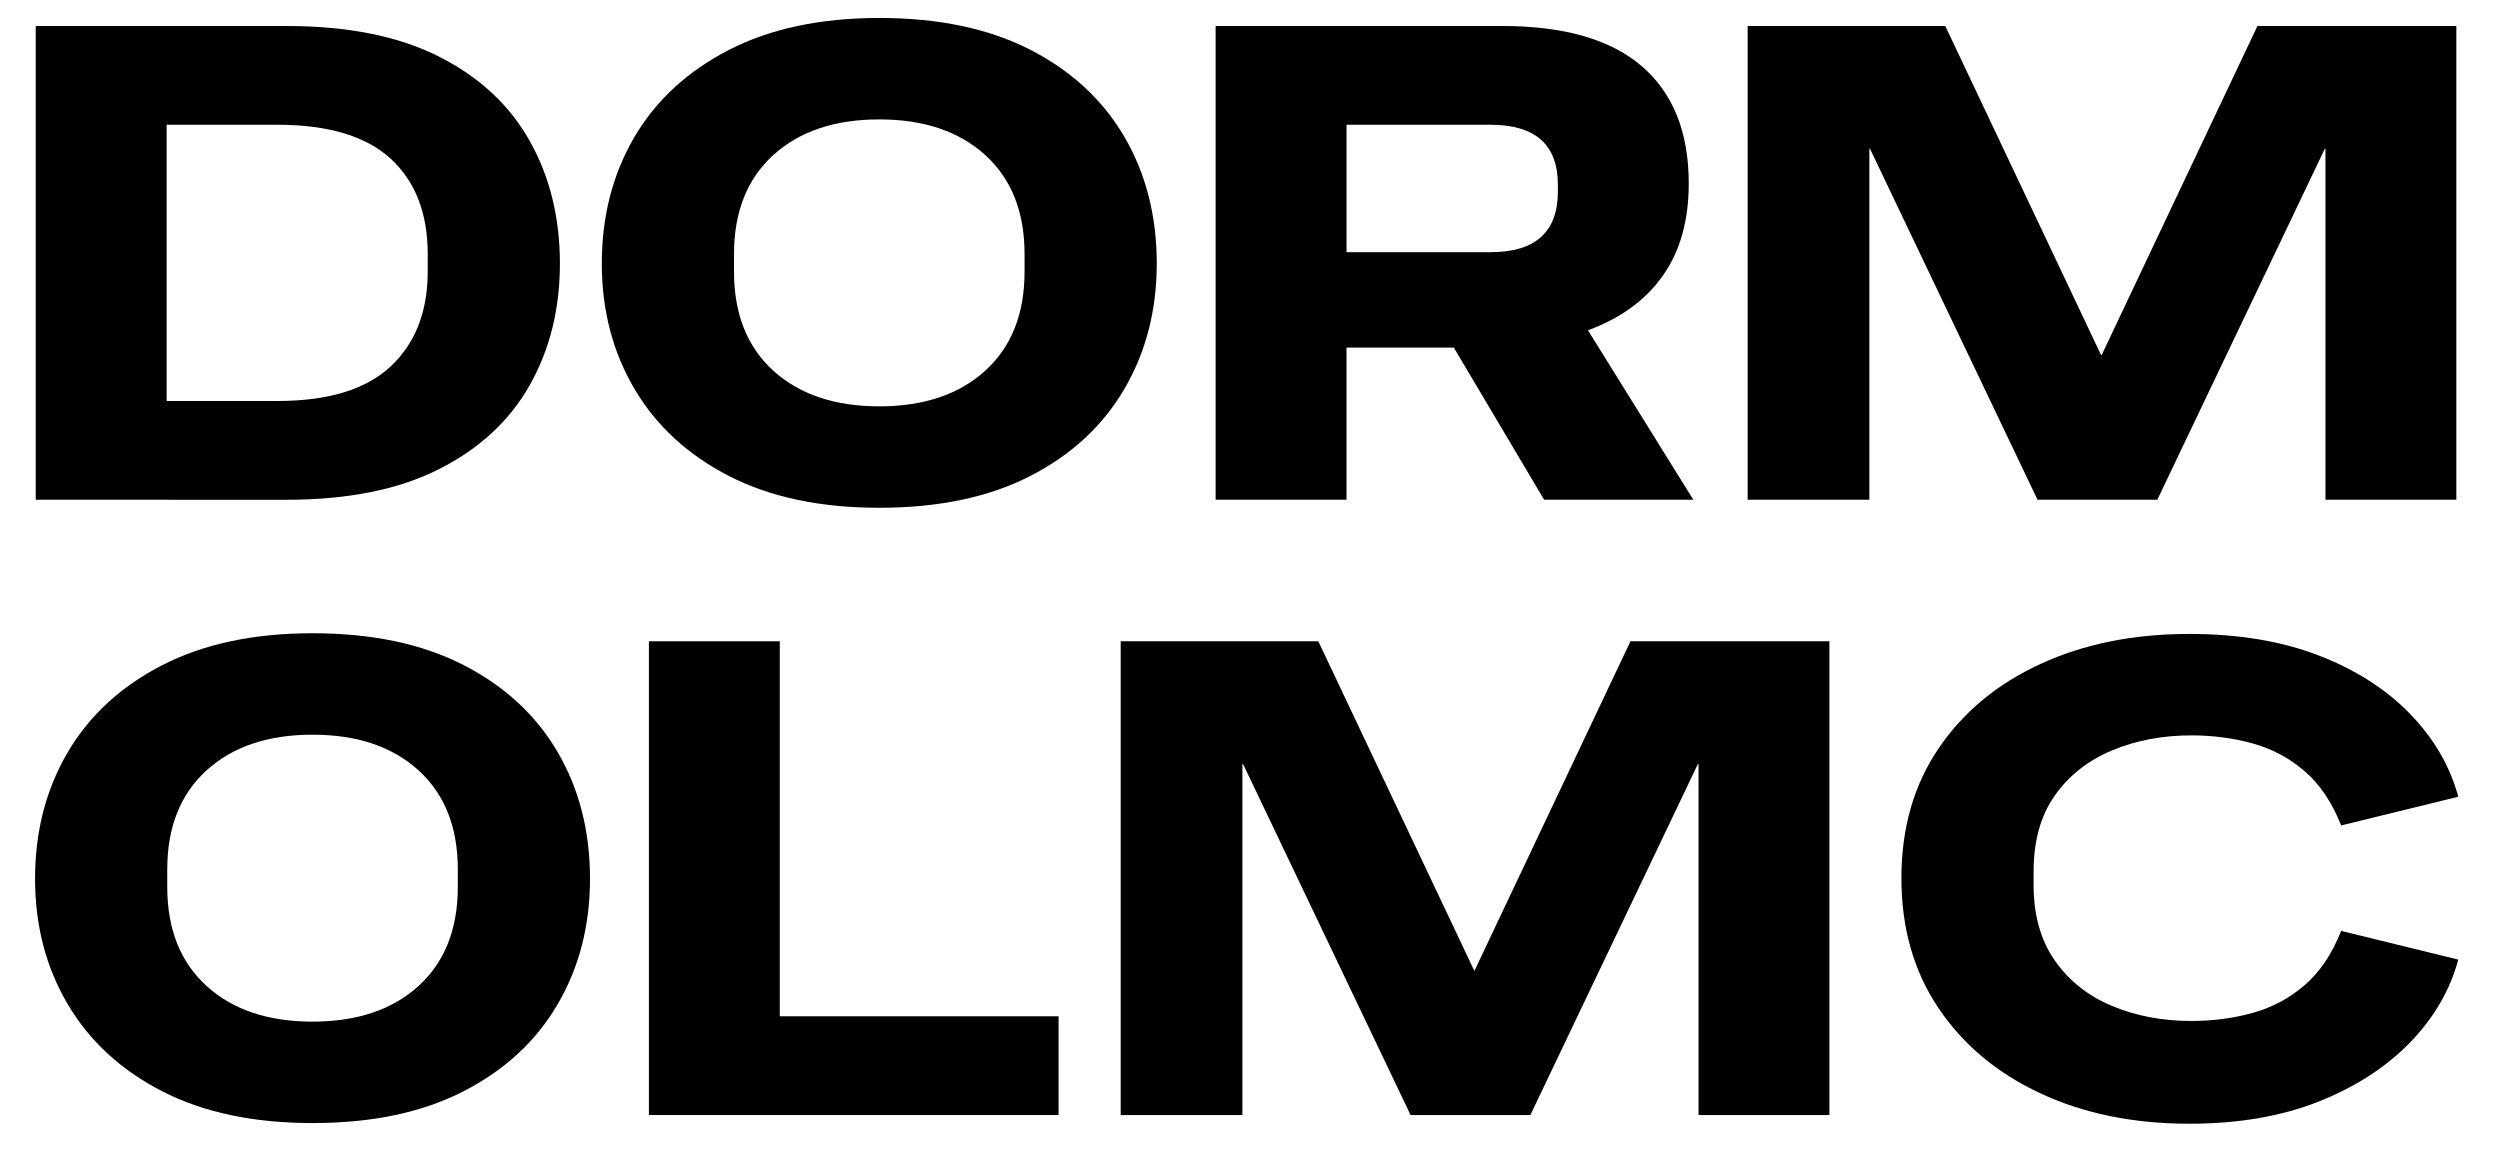
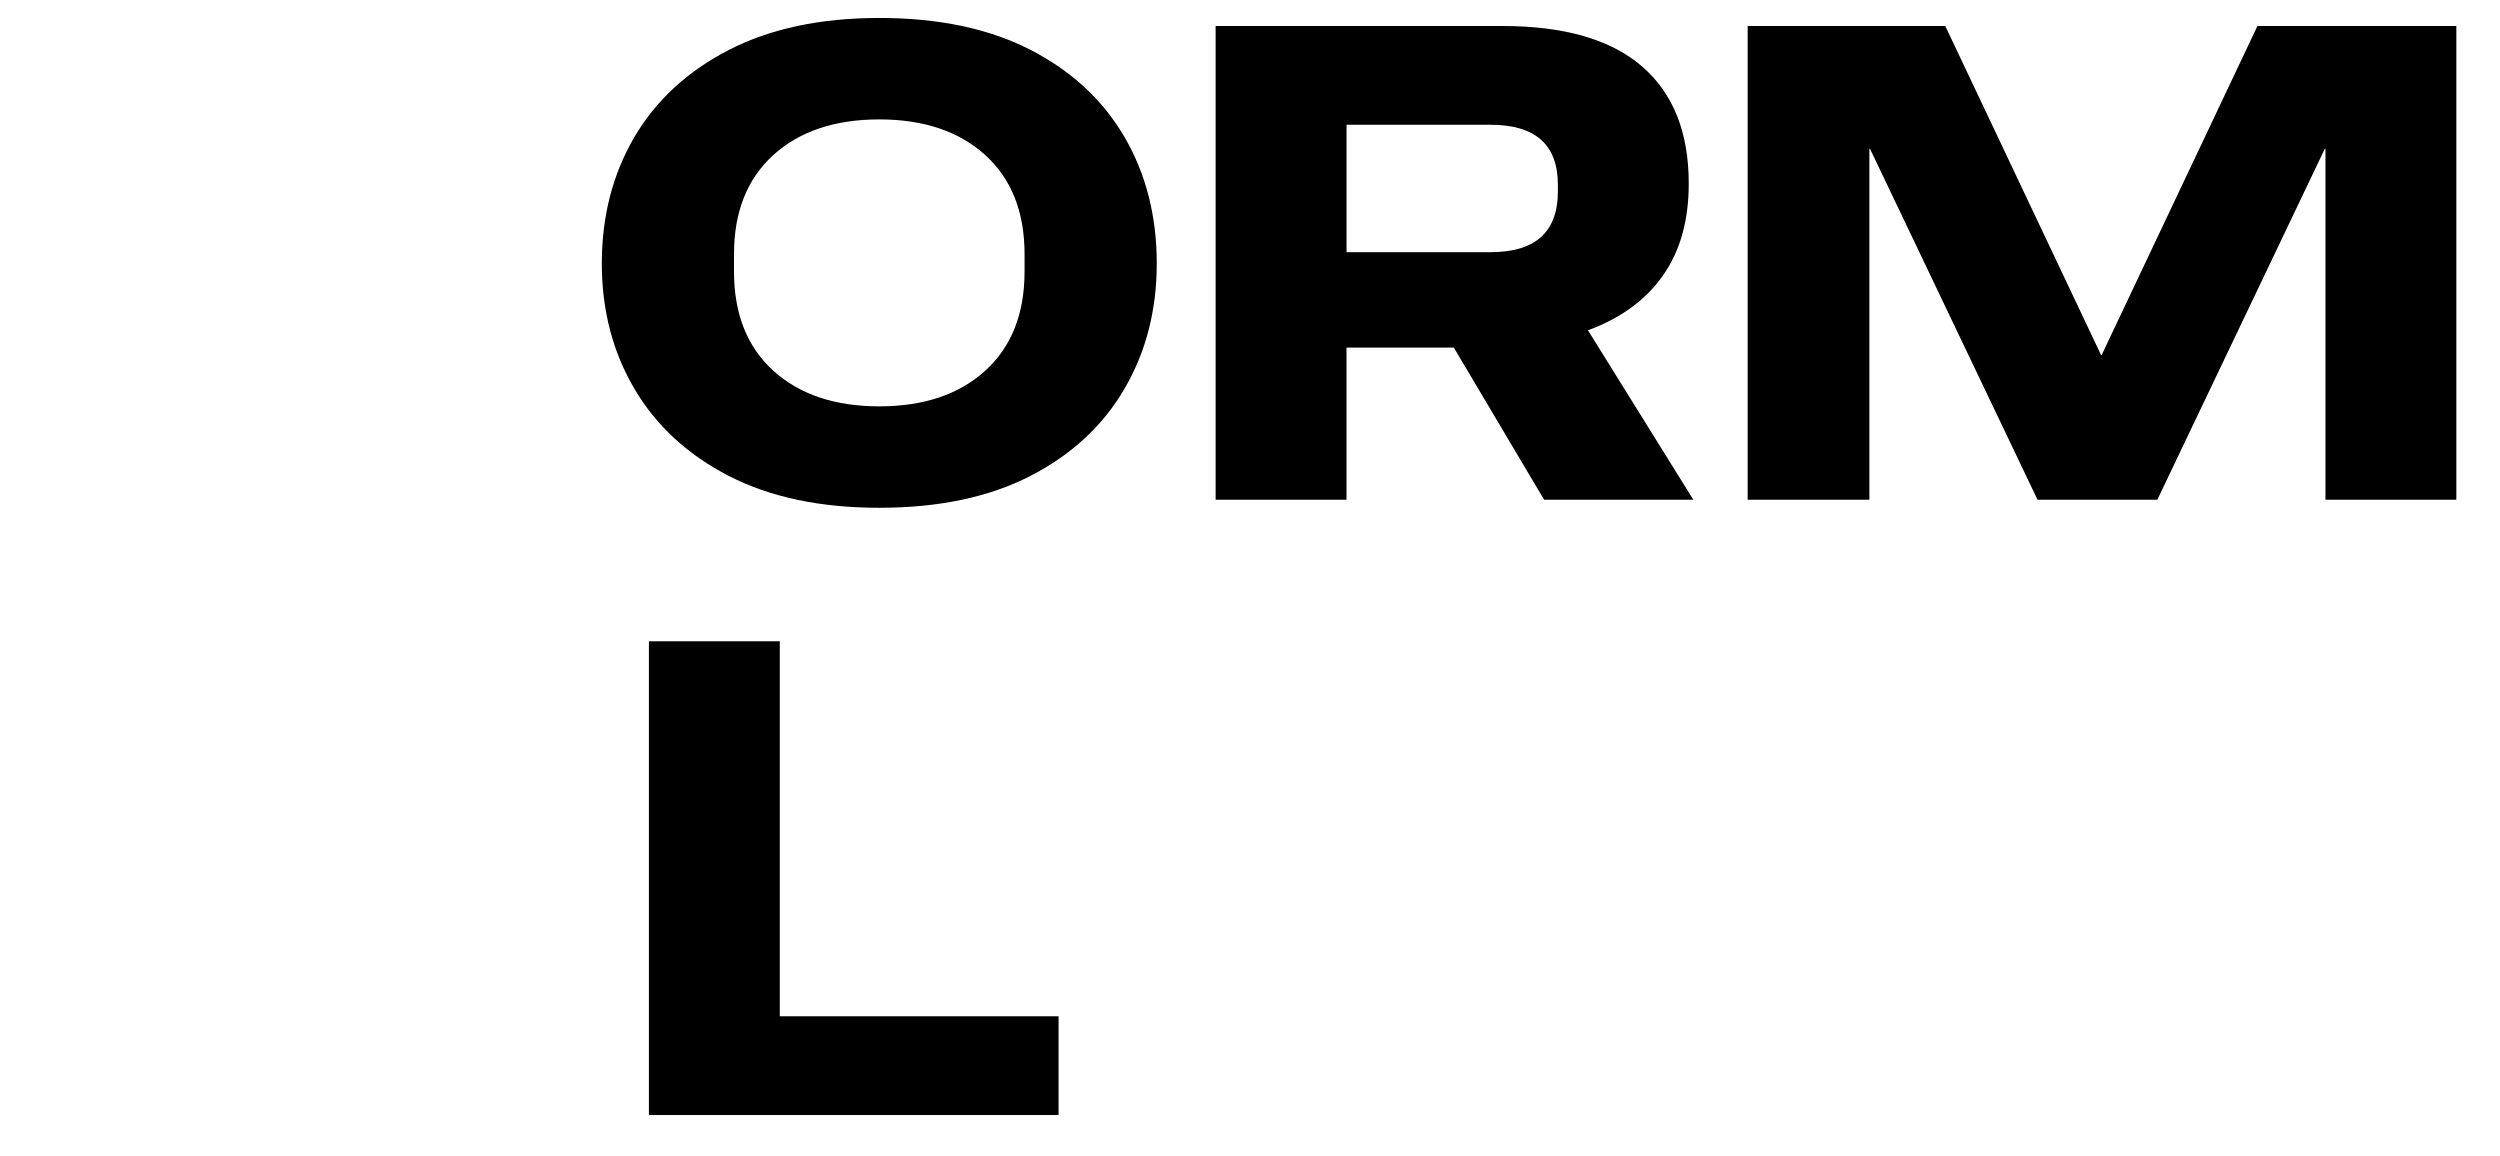
<svg xmlns="http://www.w3.org/2000/svg" width="80" height="37" viewBox="0 0 80 37" fill="none">
-   <path d="M1.144 15.992V0.832H9.164C11.133 0.832 12.762 1.159 14.054 1.814C15.345 2.469 16.312 3.369 16.954 4.515C17.596 5.661 17.917 6.968 17.917 8.434C17.917 9.886 17.596 11.181 16.954 12.32C16.311 13.459 15.345 14.356 14.054 15.01C12.762 15.665 11.133 15.993 9.164 15.993L1.144 15.992ZM5.332 12.832H8.871C10.504 12.832 11.715 12.462 12.504 11.722C13.293 10.982 13.687 9.971 13.687 8.689V8.134C13.687 6.825 13.293 5.807 12.504 5.081C11.715 4.355 10.504 3.992 8.871 3.992H5.332V12.832Z" fill="black" />
  <path d="M28.137 16.249C26.252 16.249 24.65 15.911 23.331 15.234C22.012 14.558 21.003 13.629 20.305 12.448C19.607 11.266 19.258 9.928 19.258 8.433C19.258 6.924 19.604 5.579 20.294 4.397C20.985 3.216 21.994 2.283 23.32 1.6C24.646 0.917 26.252 0.575 28.137 0.575C30.035 0.575 31.644 0.914 32.964 1.589C34.283 2.266 35.288 3.195 35.979 4.376C36.67 5.558 37.016 6.91 37.016 8.433C37.016 9.928 36.67 11.266 35.979 12.448C35.288 13.629 34.283 14.558 32.964 15.234C31.644 15.911 30.035 16.249 28.137 16.249ZM28.137 13.003C29.561 13.003 30.692 12.622 31.529 11.861C32.367 11.099 32.786 10.042 32.786 8.69V8.134C32.786 6.782 32.367 5.725 31.529 4.963C30.691 4.202 29.561 3.821 28.137 3.821C26.713 3.821 25.582 4.202 24.744 4.963C23.907 5.725 23.488 6.782 23.488 8.134V8.69C23.488 10.042 23.907 11.099 24.744 11.861C25.582 12.622 26.713 13.003 28.137 13.003Z" fill="black" />
  <path d="M38.9 15.992V0.832H48.072C50.055 0.832 51.545 1.262 52.543 2.123C53.541 2.985 54.04 4.234 54.04 5.871C54.04 7.053 53.765 8.035 53.213 8.818C52.661 9.601 51.862 10.184 50.815 10.569L54.187 15.992H49.412L46.523 11.124H43.088V15.992H38.9V15.992ZM47.695 3.992H43.089V8.07H47.695C49.133 8.07 49.852 7.423 49.852 6.127V5.913C49.852 4.632 49.133 3.992 47.695 3.992Z" fill="black" />
  <path d="M55.925 15.992V0.832H62.249L67.233 11.359H67.254L72.238 0.832H78.603V15.992H74.415V4.761H74.394L69.034 15.992H65.201L59.84 4.761H59.82V15.992H55.925Z" fill="black" />
-   <path d="M10.001 35.938C8.116 35.938 6.514 35.6 5.195 34.923C3.876 34.247 2.867 33.318 2.169 32.137C1.471 30.955 1.122 29.617 1.122 28.122C1.122 26.613 1.468 25.268 2.159 24.087C2.85 22.905 3.858 21.973 5.185 21.289C6.511 20.606 8.116 20.264 10.001 20.264C11.9 20.264 13.509 20.603 14.828 21.279C16.148 21.955 17.153 22.884 17.844 24.065C18.535 25.247 18.88 26.599 18.88 28.122C18.88 29.617 18.535 30.955 17.844 32.137C17.153 33.319 16.148 34.247 14.828 34.923C13.509 35.6 11.9 35.938 10.001 35.938ZM10.001 32.692C11.425 32.692 12.556 32.312 13.394 31.55C14.231 30.788 14.65 29.731 14.65 28.378V27.823C14.65 26.471 14.231 25.414 13.394 24.652C12.556 23.891 11.425 23.51 10.001 23.51C8.577 23.51 7.446 23.891 6.609 24.652C5.771 25.414 5.352 26.471 5.352 27.823V28.378C5.352 29.731 5.771 30.788 6.609 31.55C7.446 32.312 8.577 32.692 10.001 32.692Z" fill="black" />
  <path d="M20.765 35.682V20.521H24.953V32.521H33.874V35.681H20.765V35.682Z" fill="black" />
-   <path d="M35.862 35.682V20.521H42.186L47.17 31.048H47.191L52.175 20.521H58.541V35.682H54.353V24.45H54.332L48.971 35.682H45.139L39.778 24.45H39.757V35.682H35.862Z" fill="black" />
-   <path d="M70.058 35.959C68.271 35.959 66.683 35.636 65.294 34.987C63.905 34.34 62.816 33.429 62.028 32.254C61.239 31.08 60.845 29.696 60.845 28.101C60.845 26.507 61.239 25.126 62.028 23.959C62.816 22.791 63.905 21.887 65.294 21.247C66.683 20.606 68.271 20.286 70.058 20.286C71.622 20.286 72.997 20.514 74.184 20.969C75.37 21.425 76.347 22.048 77.116 22.838C77.883 23.628 78.4 24.514 78.665 25.496L74.917 26.414C74.624 25.674 74.233 25.094 73.744 24.674C73.255 24.254 72.701 23.959 72.079 23.788C71.458 23.617 70.805 23.532 70.121 23.532C69.2 23.532 68.356 23.692 67.588 24.012C66.82 24.332 66.209 24.813 65.756 25.454C65.302 26.094 65.075 26.906 65.075 27.888V28.315C65.075 29.283 65.302 30.091 65.756 30.739C66.209 31.387 66.82 31.87 67.588 32.191C68.356 32.511 69.2 32.671 70.121 32.671C70.805 32.671 71.458 32.586 72.079 32.415C72.701 32.244 73.255 31.949 73.744 31.529C74.233 31.109 74.624 30.529 74.917 29.789L78.665 30.707C78.4 31.689 77.883 32.575 77.116 33.365C76.347 34.155 75.37 34.785 74.184 35.255C72.997 35.724 71.622 35.959 70.058 35.959Z" fill="black" />
</svg>